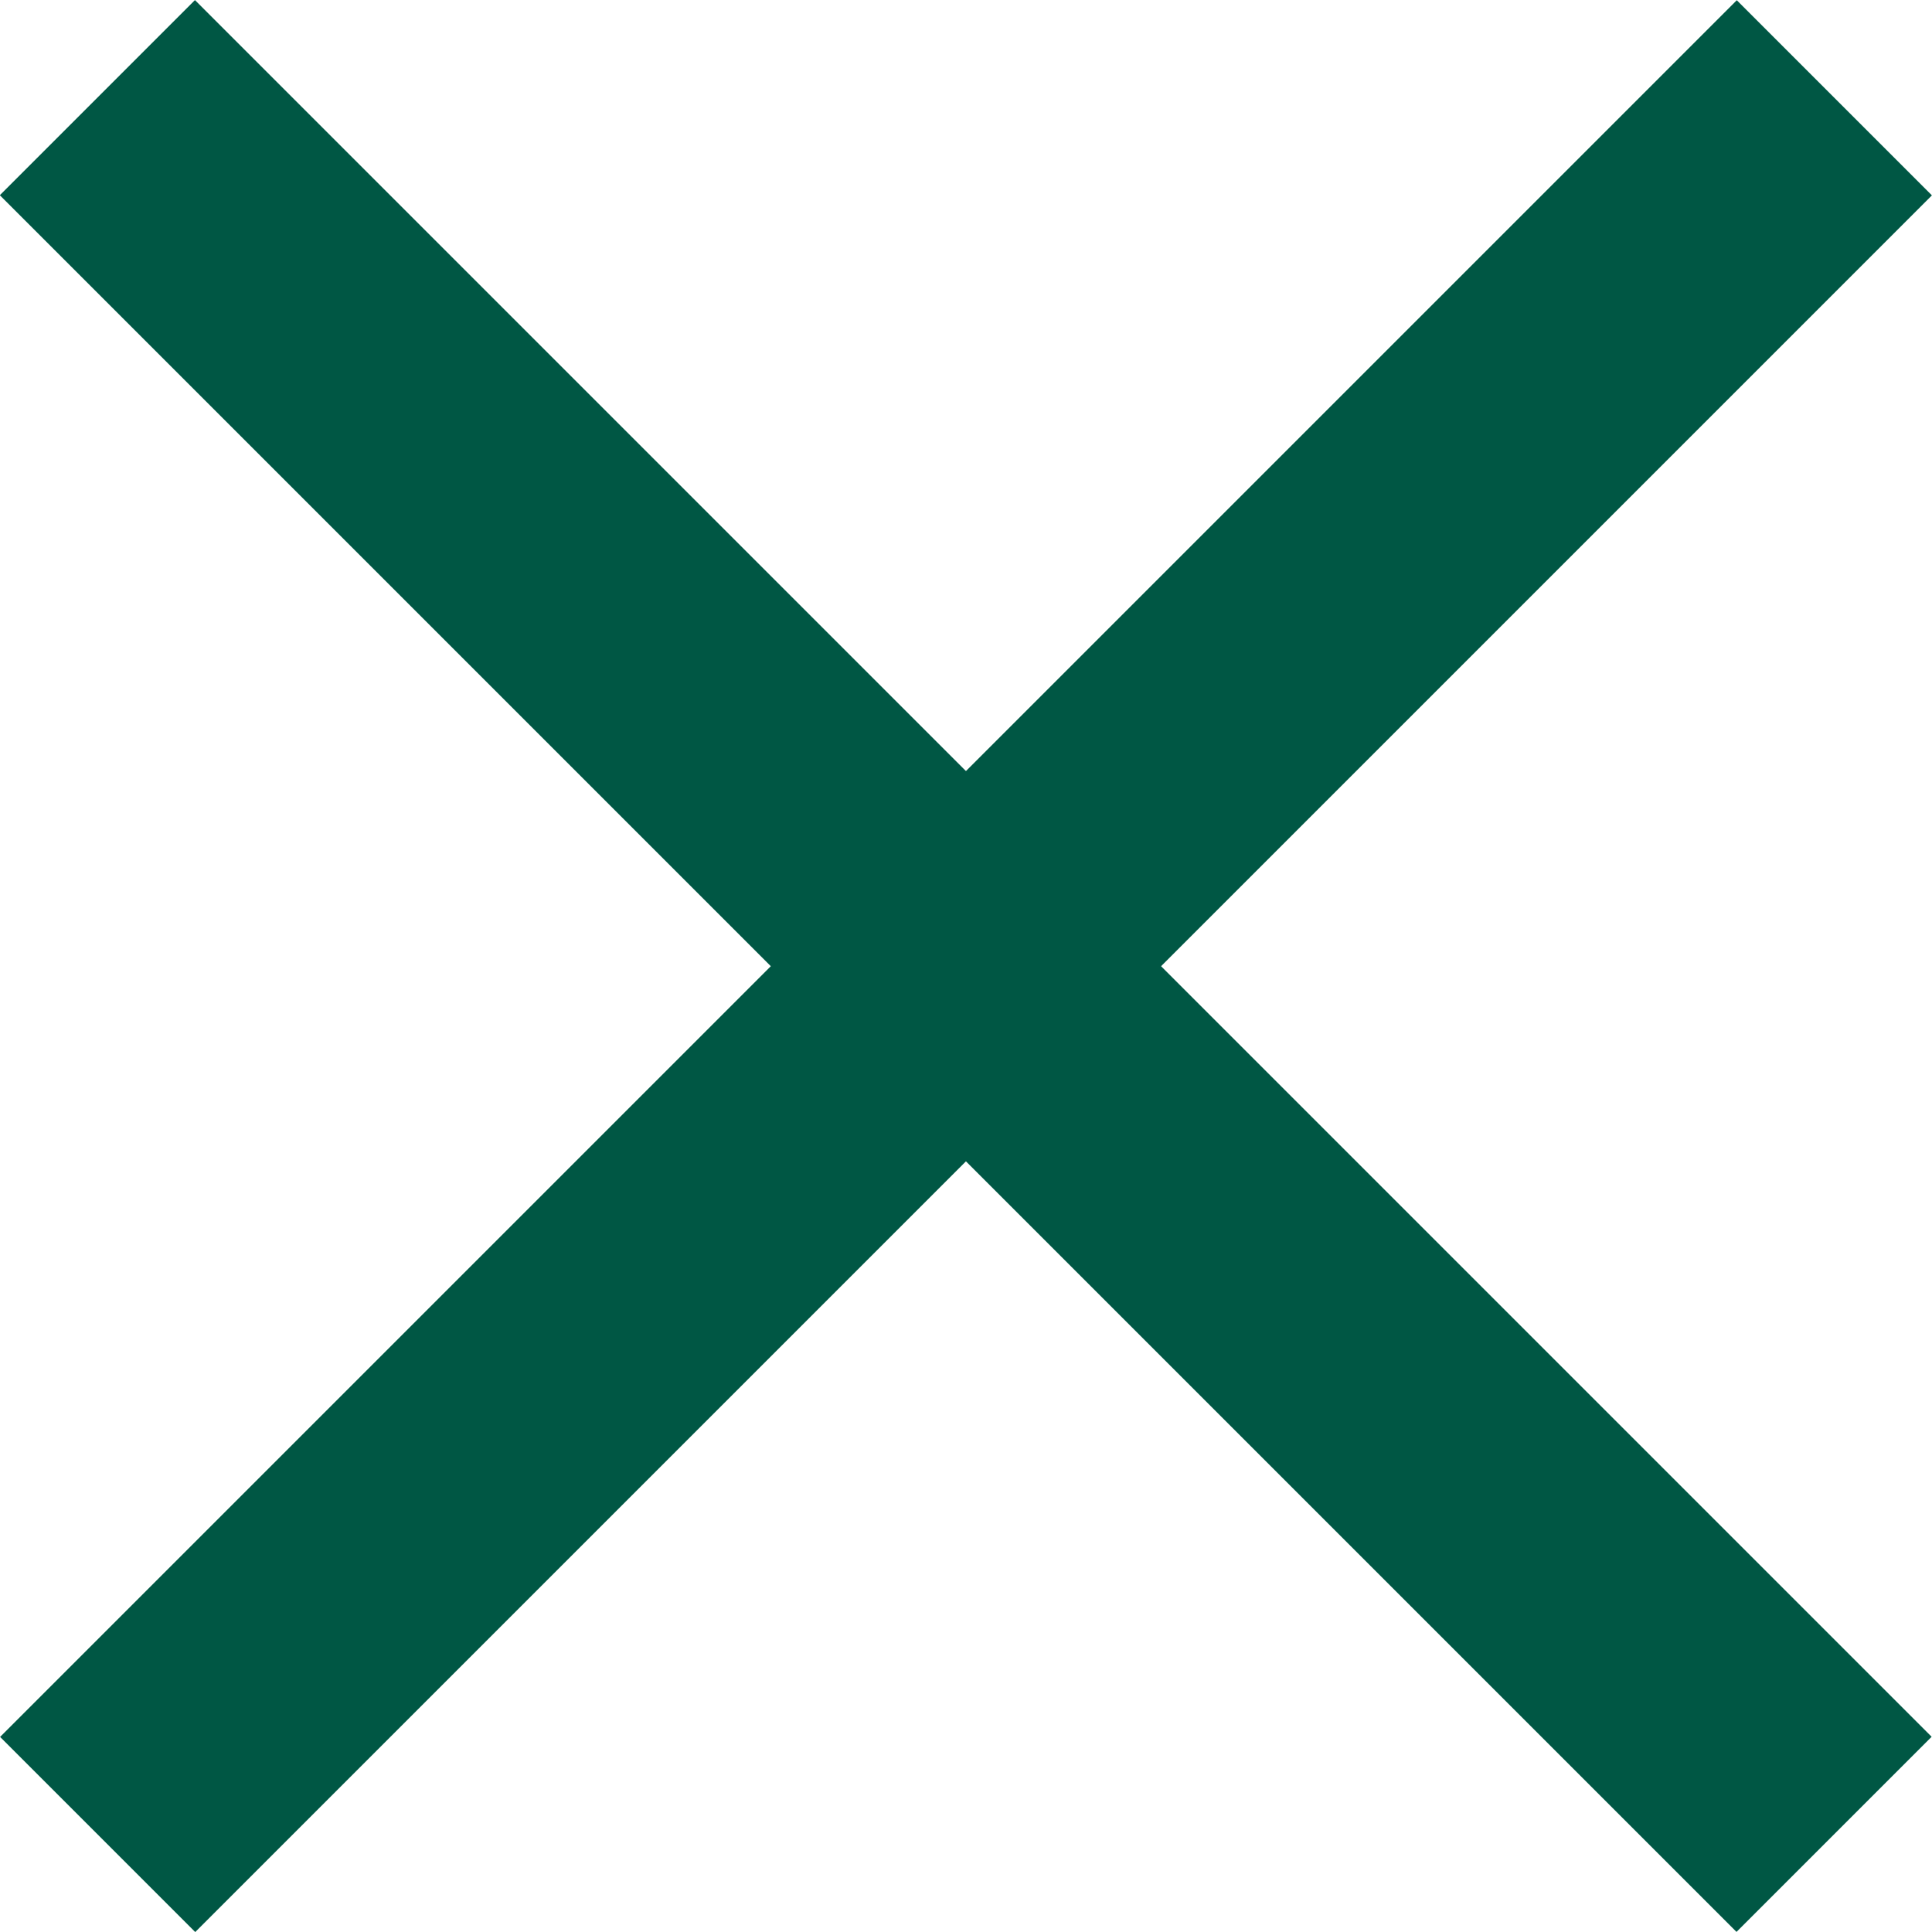
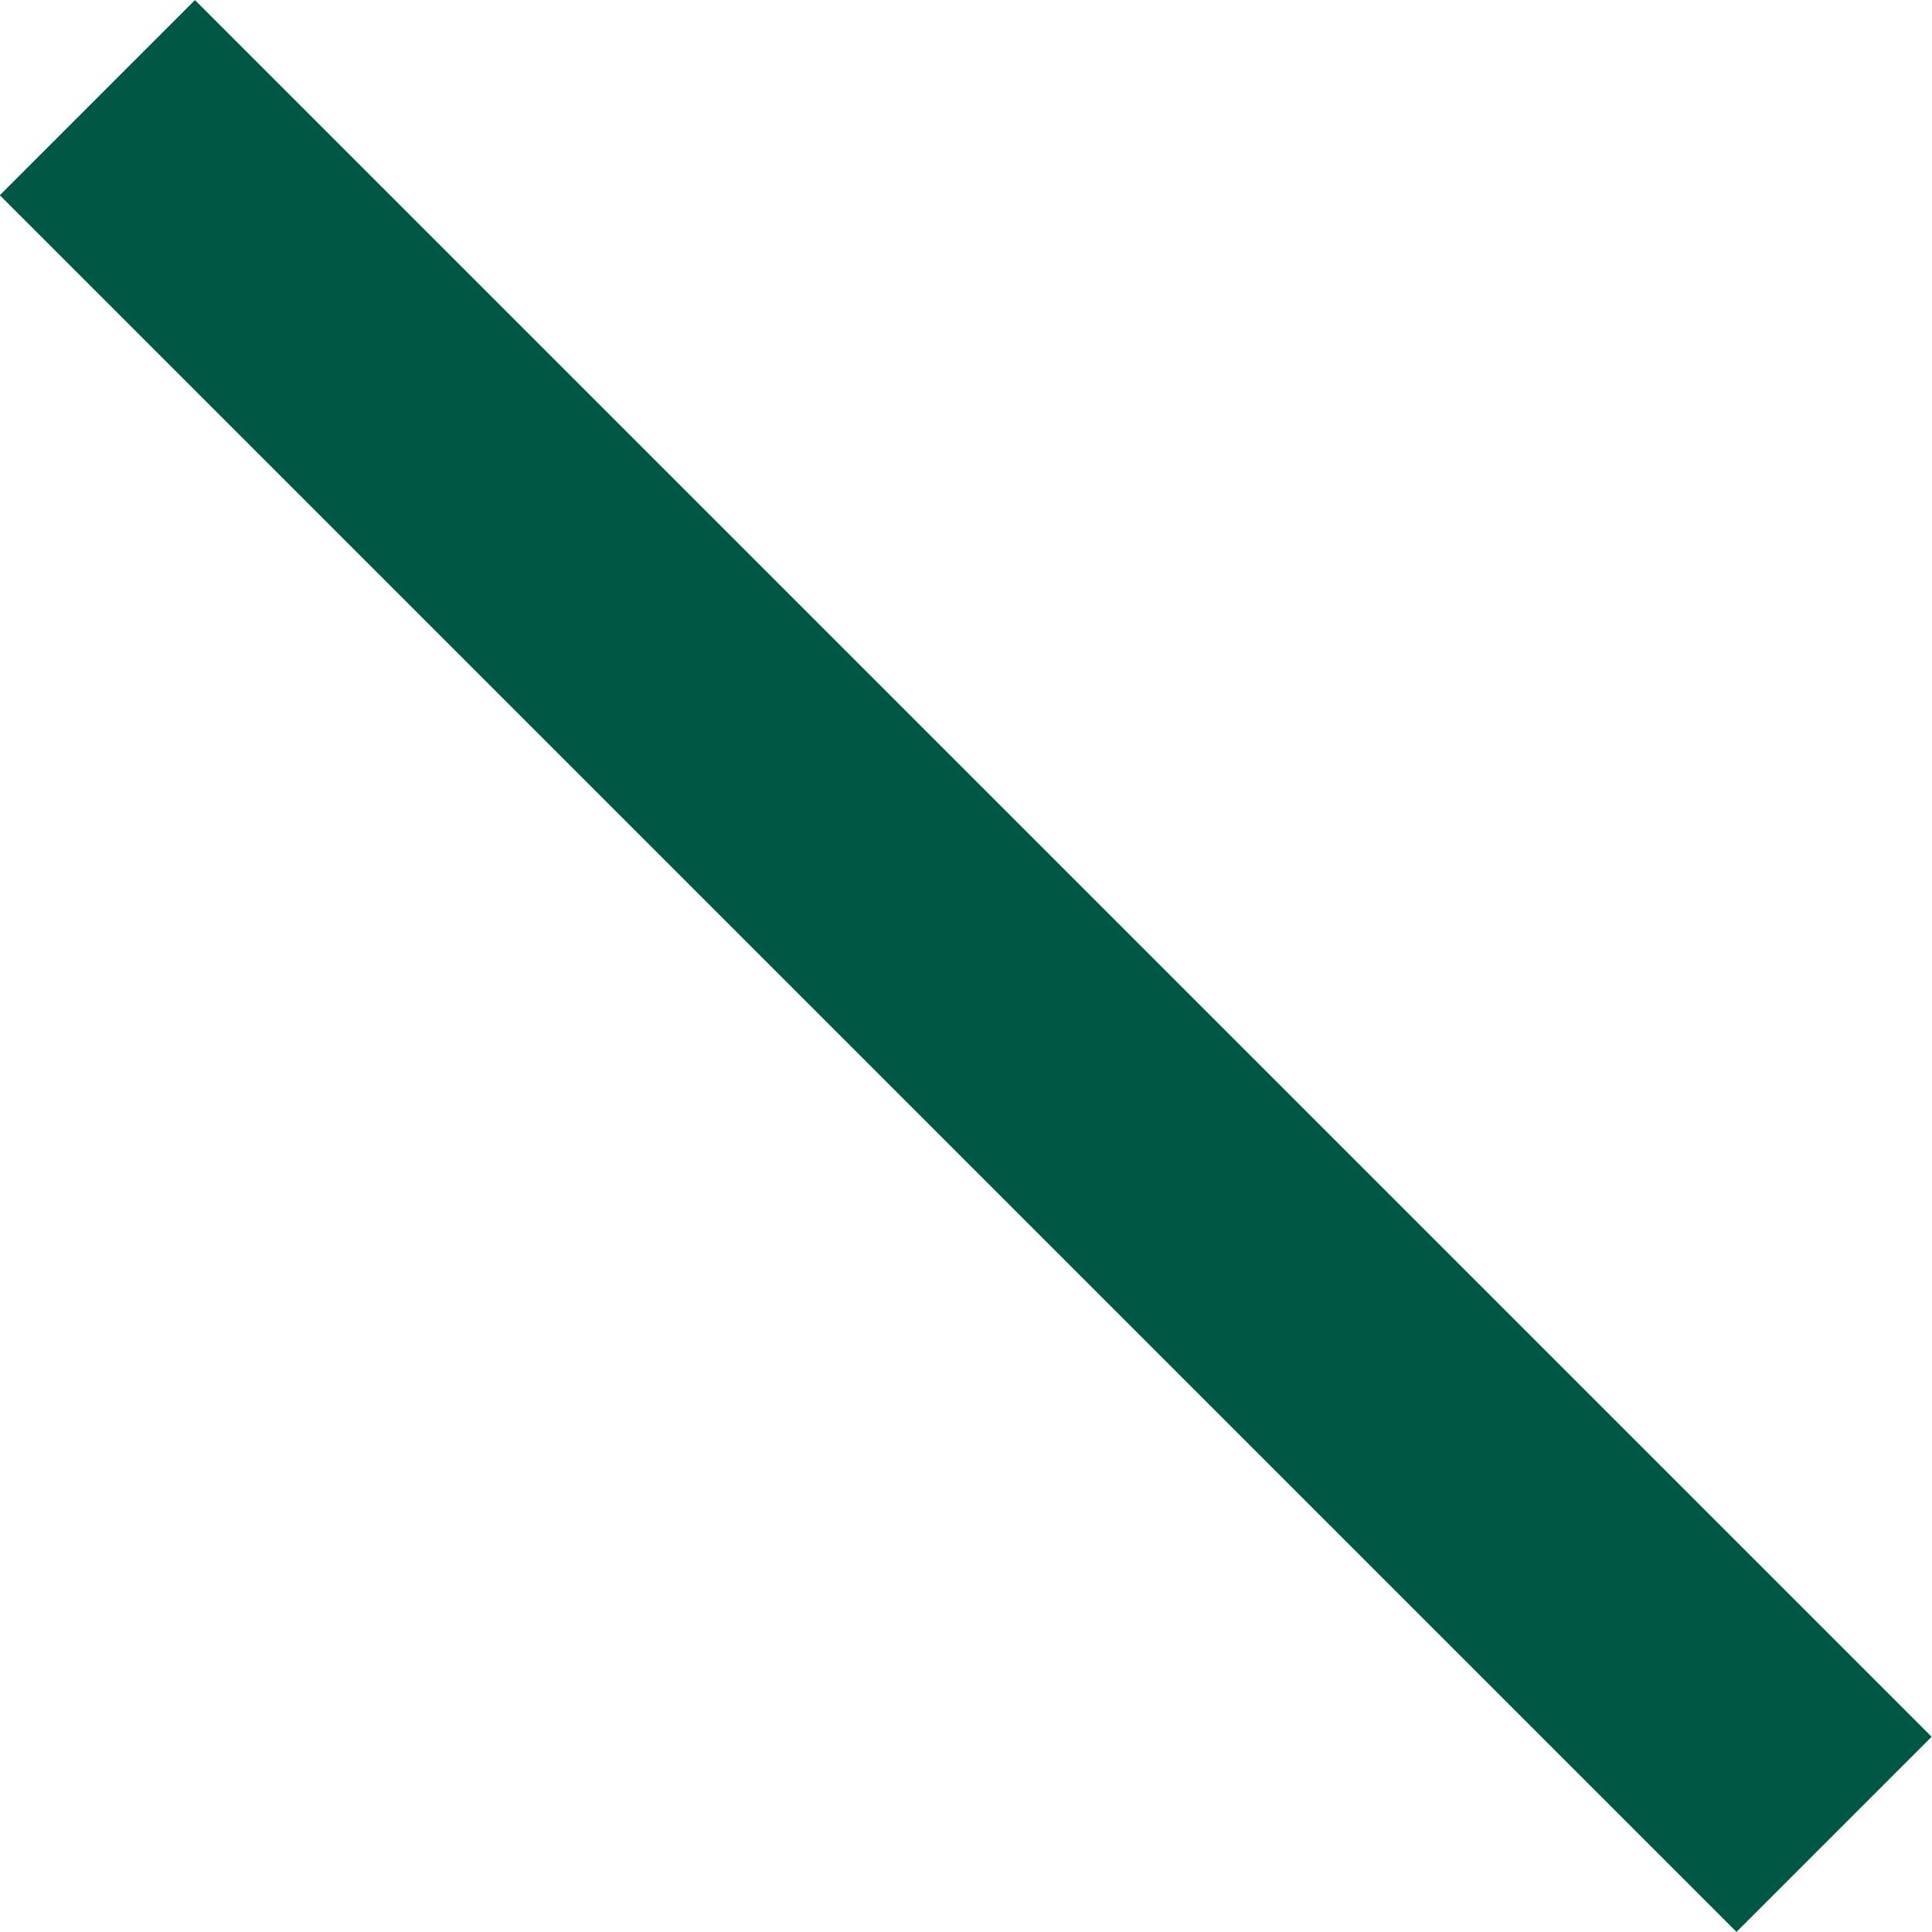
<svg xmlns="http://www.w3.org/2000/svg" version="1.1" baseProfile="tiny" id="Capa_1" x="0px" y="0px" viewBox="0 0 14 14" xml:space="preserve">
  <rect x="6" y="-1.9" transform="matrix(0.707 -0.707 0.707 0.707 -2.9 7)" fill-rule="evenodd" fill="#005744" width="2" height="17.8" />
-   <rect x="6" y="-1.9" transform="matrix(-0.707 -0.707 0.707 -0.707 7 16.899)" fill-rule="evenodd" fill="#005744" width="2" height="17.8" />
</svg>